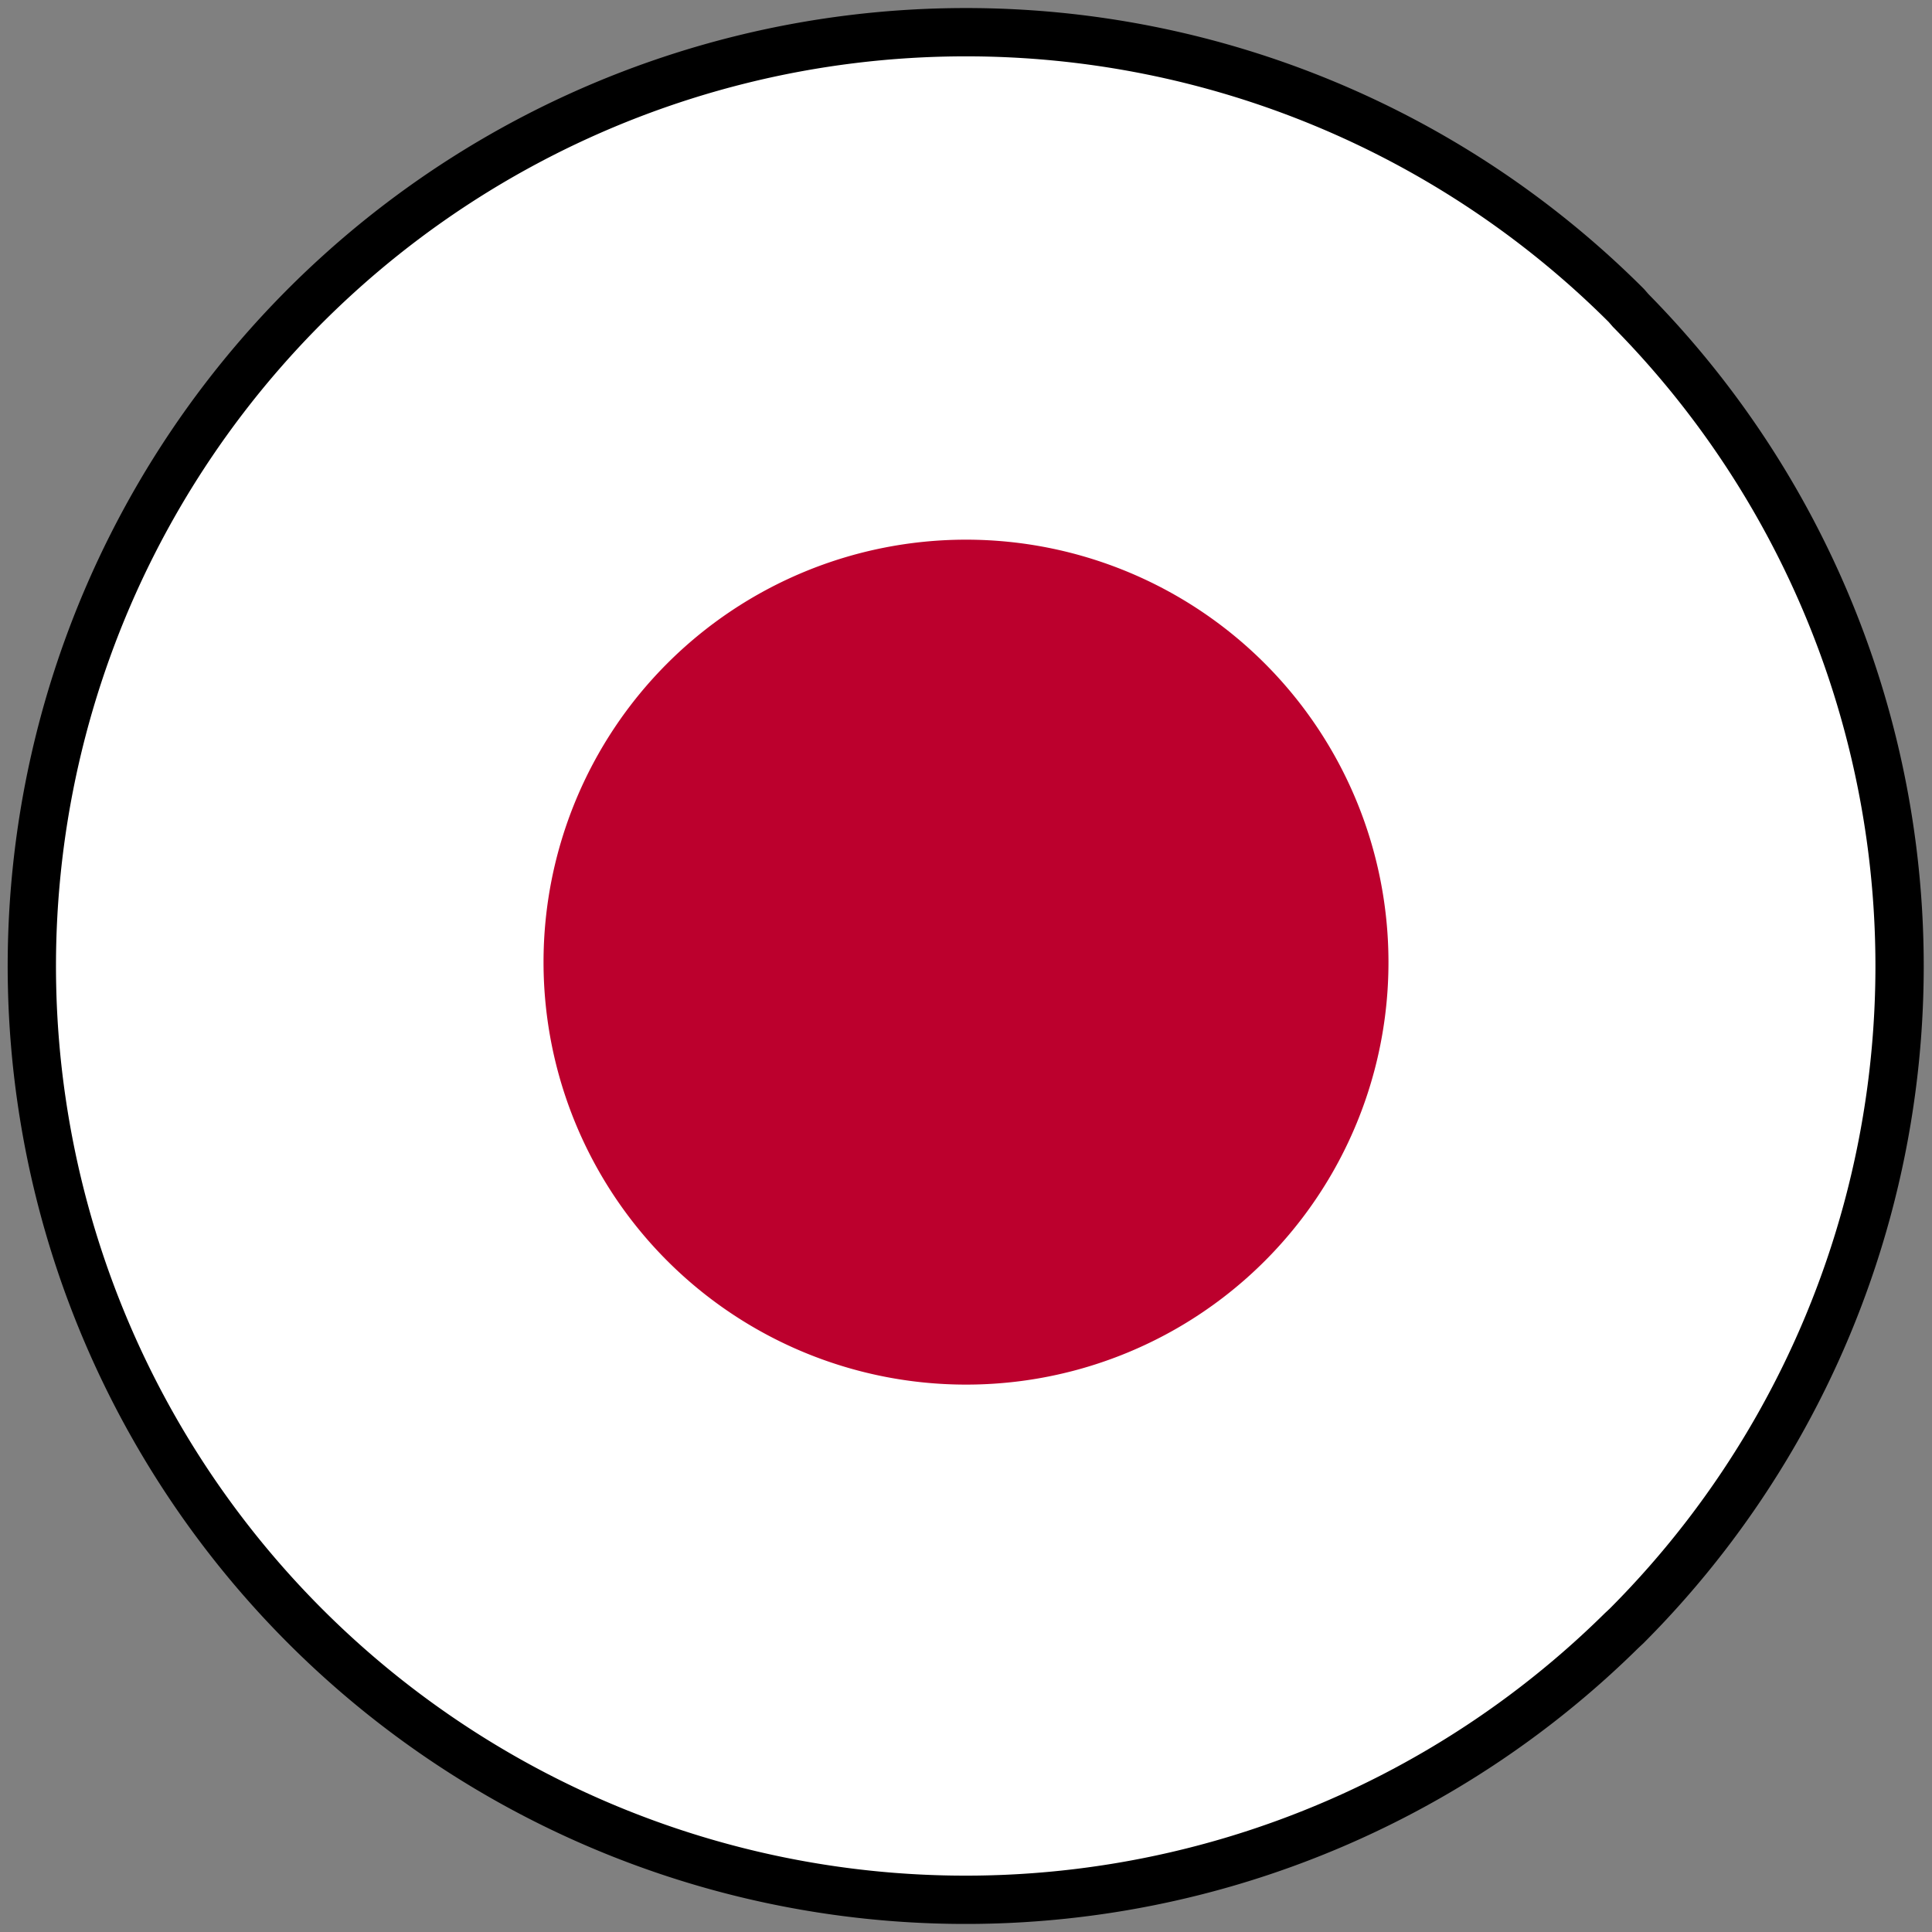
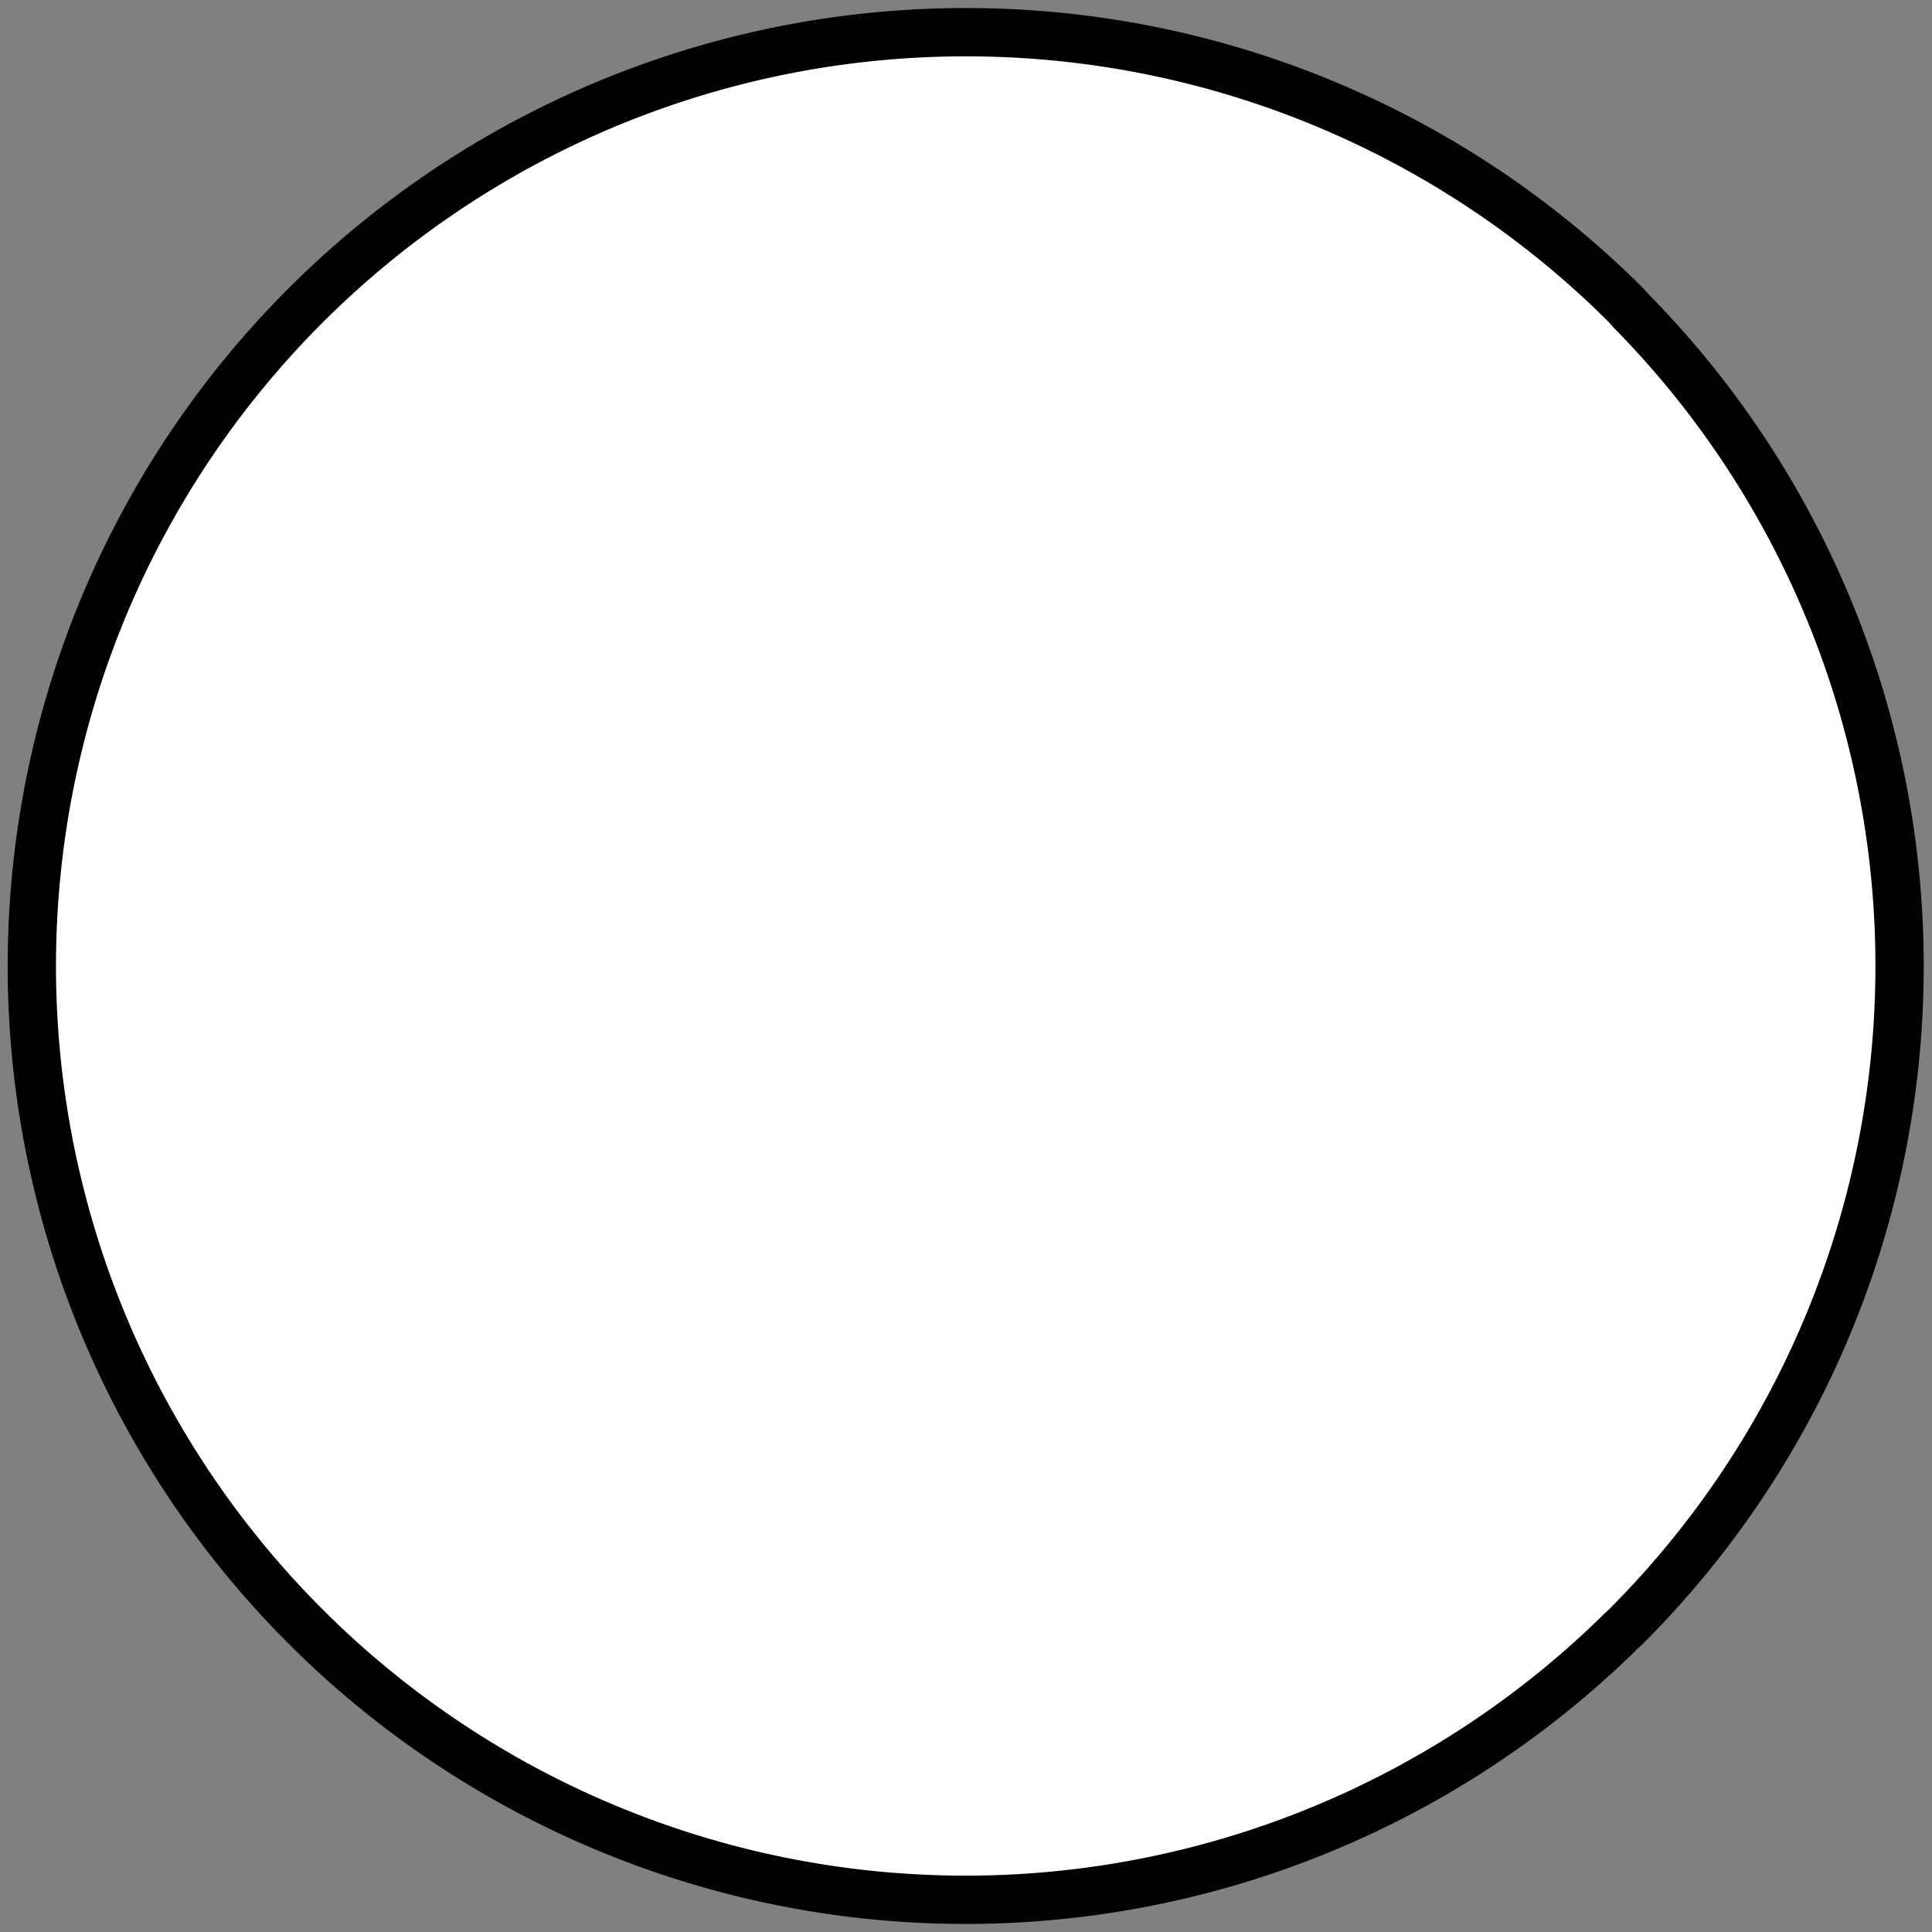
<svg xmlns="http://www.w3.org/2000/svg" id="Layer_1" data-name="Layer 1" width="60" height="60" viewBox="0 0 60 60">
  <rect x="0" y="0" width="60" height="60" fill="#808080" stroke="none" />
  <defs>
    <style>.cls-1{fill:#fff;stroke:#000;stroke-miterlimit:10;stroke-width:1.5px;}.cls-2{fill:#bc002d;}</style>
  </defs>
  <path class="cls-1" d="M30,1A29,29,0,0,1,50.51,9.49l.13.15a29,29,0,0,1-.13,40.86l-.15.14A29,29,0,1,1,30,1Z" />
-   <path class="cls-2" d="M43.12,29.87A13.12,13.12,0,1,0,30,43,13.11,13.11,0,0,0,43.12,29.87Z" />
</svg>